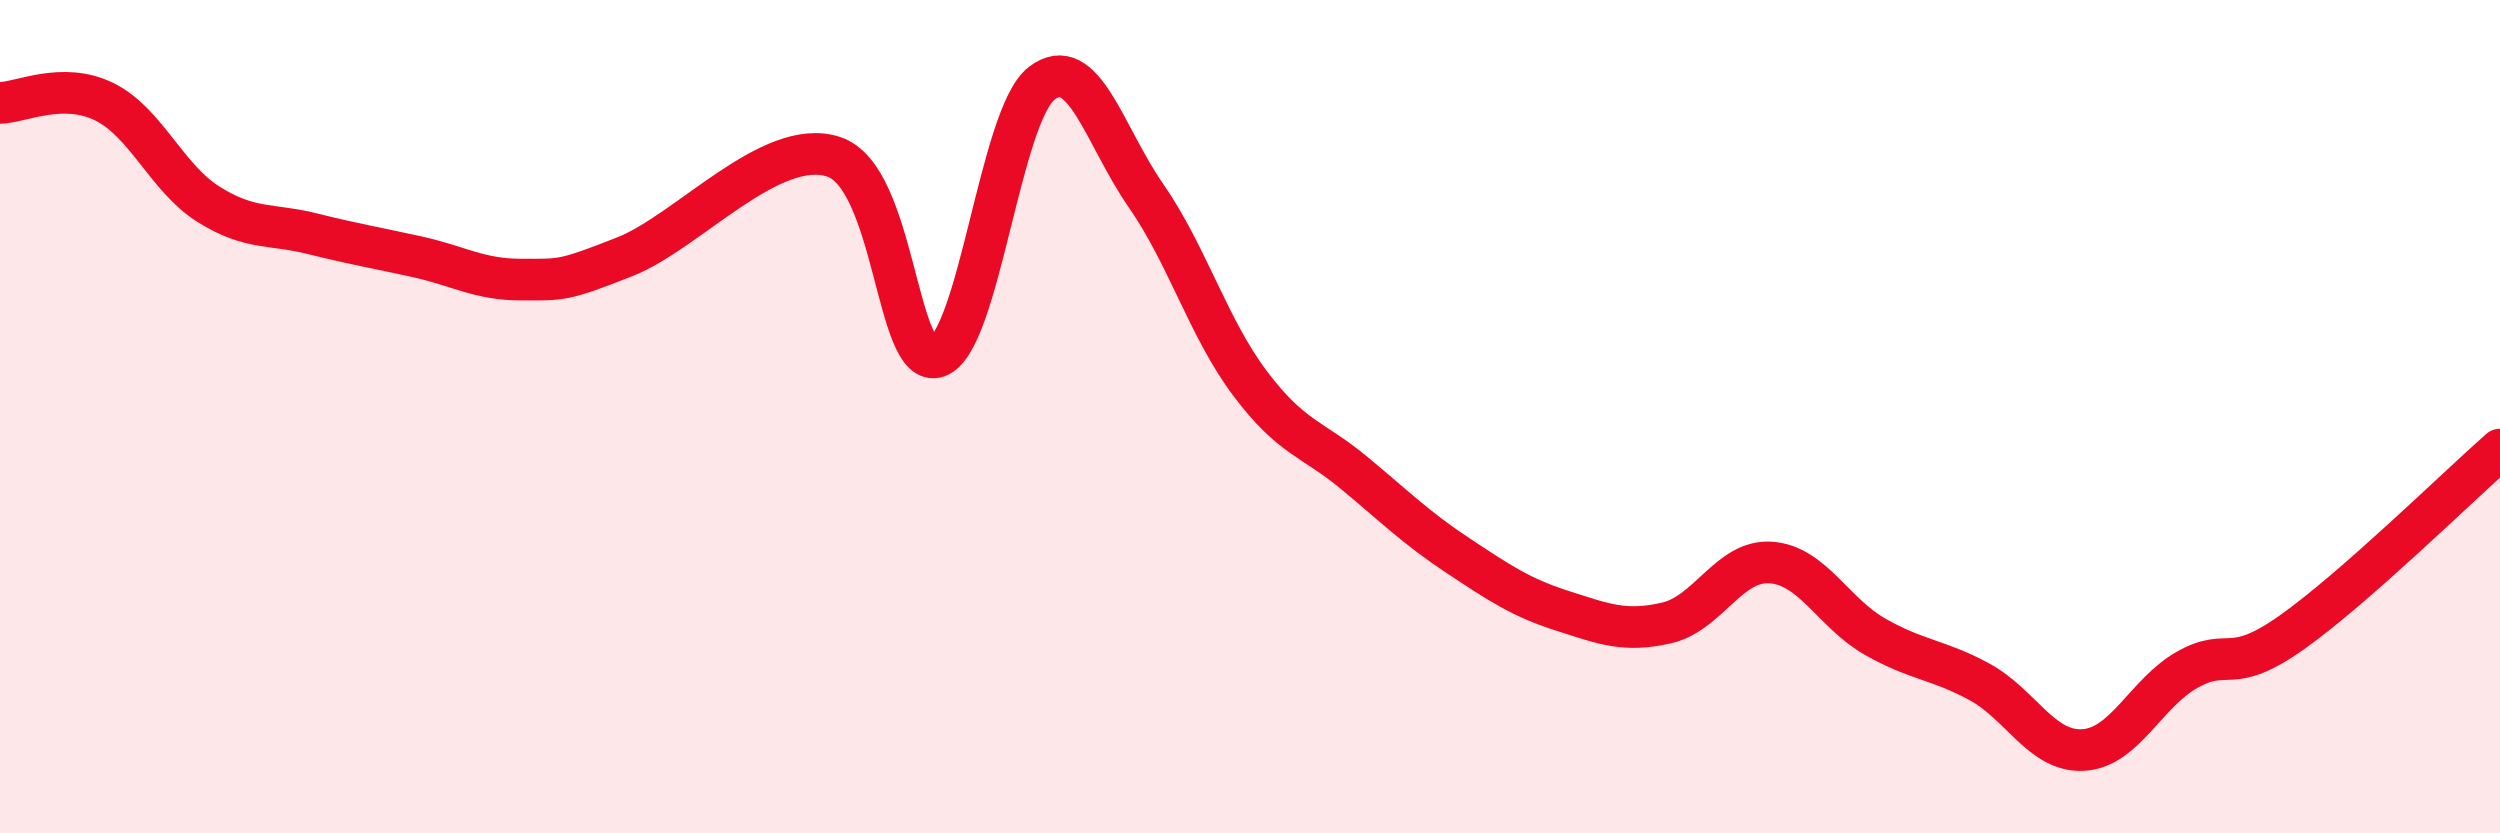
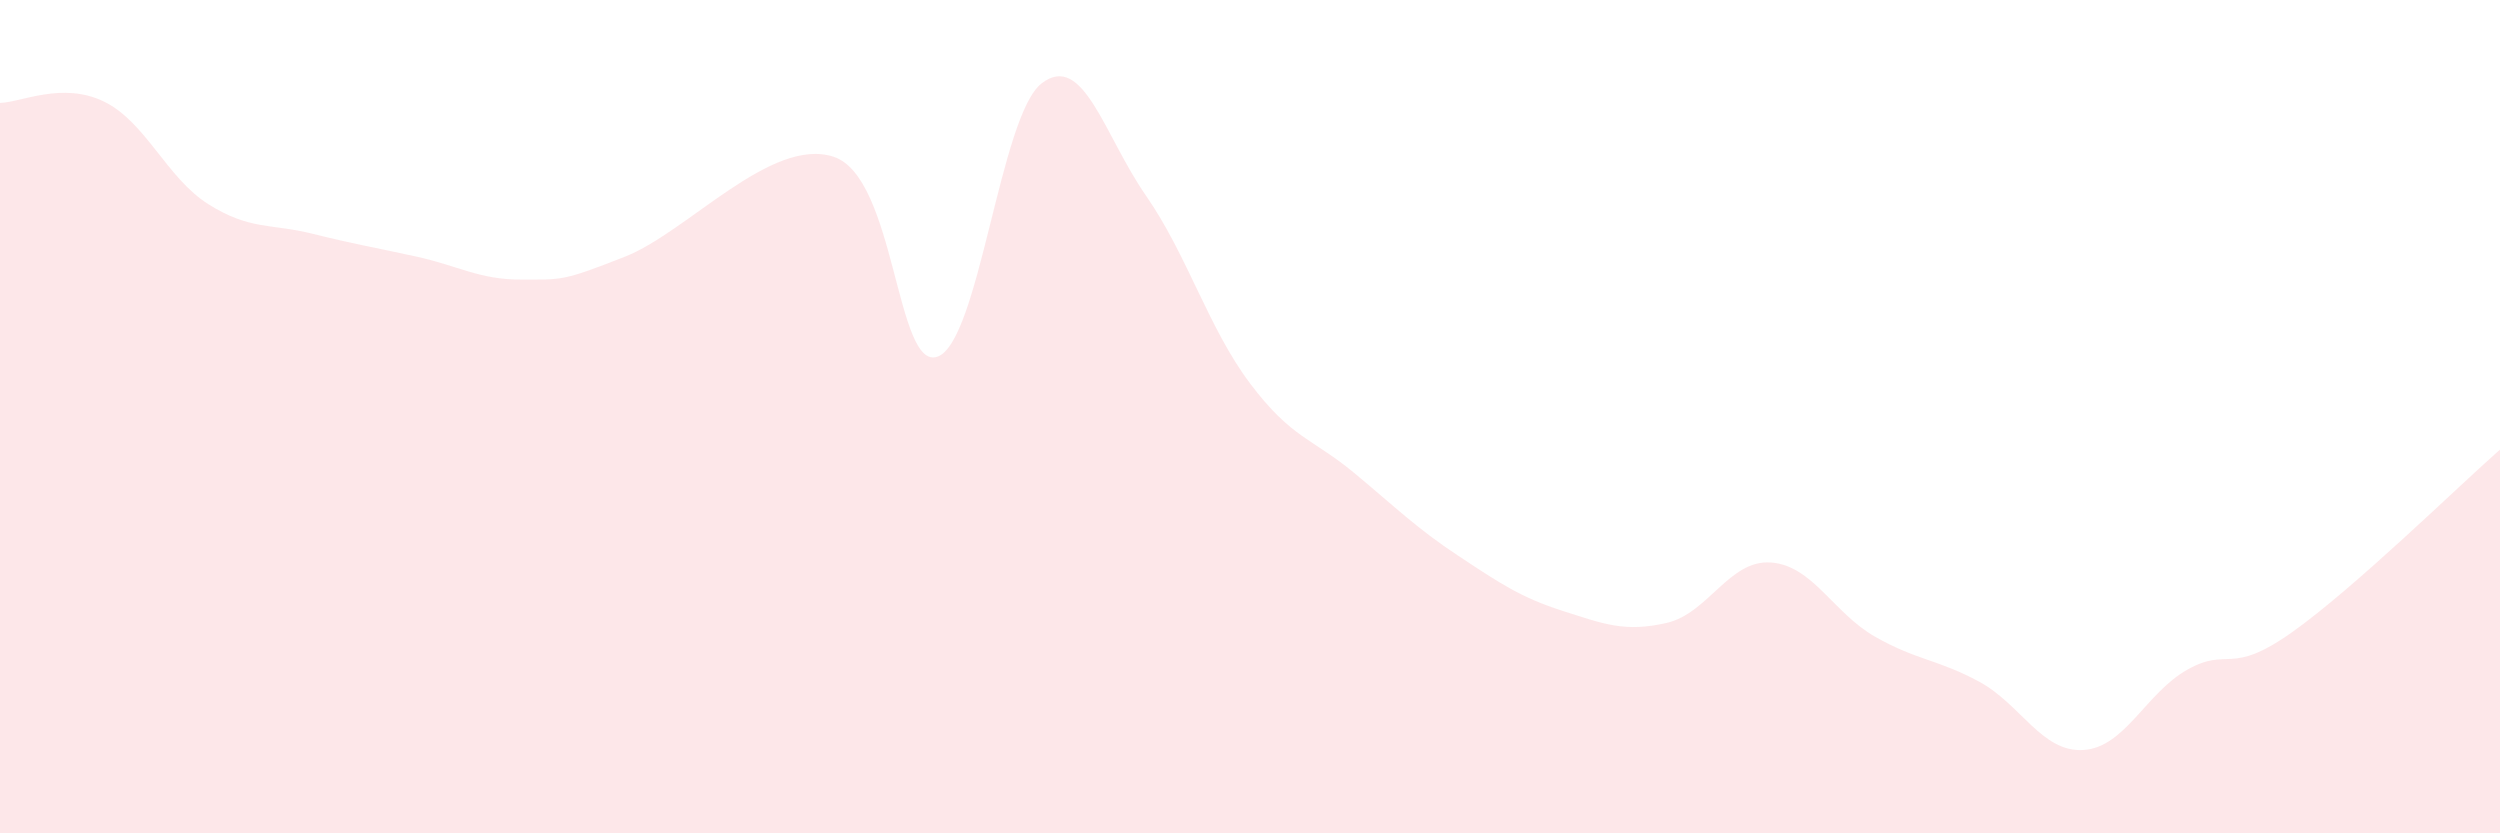
<svg xmlns="http://www.w3.org/2000/svg" width="60" height="20" viewBox="0 0 60 20">
  <path d="M 0,2.47 C 0.5,2.46 1.5,1.95 2.5,2.44 C 3.5,2.93 4,4.27 5,4.9 C 6,5.53 6.5,5.36 7.5,5.61 C 8.5,5.86 9,5.94 10,6.16 C 11,6.38 11.5,6.71 12.5,6.71 C 13.5,6.71 13.5,6.75 15,6.16 C 16.5,5.57 18.5,3.28 20,3.76 C 21.5,4.24 21.5,8.91 22.5,8.56 C 23.5,8.21 24,2.77 25,2 C 26,1.23 26.5,3.25 27.5,4.69 C 28.5,6.13 29,7.87 30,9.2 C 31,10.53 31.5,10.52 32.5,11.35 C 33.5,12.18 34,12.68 35,13.34 C 36,14 36.5,14.34 37.5,14.66 C 38.5,14.98 39,15.18 40,14.95 C 41,14.72 41.5,13.43 42.5,13.5 C 43.5,13.57 44,14.71 45,15.28 C 46,15.85 46.5,15.82 47.5,16.36 C 48.5,16.9 49,18.06 50,18 C 51,17.94 51.5,16.63 52.5,16.07 C 53.5,15.51 53.5,16.24 55,15.18 C 56.5,14.12 59,11.67 60,10.79L60 20L0 20Z" fill="#EB0A25" opacity="0.1" stroke-linecap="round" stroke-linejoin="round" />
-   <path d="M 0,2.47 C 0.5,2.46 1.5,1.95 2.5,2.44 C 3.5,2.93 4,4.27 5,4.9 C 6,5.53 6.5,5.36 7.5,5.61 C 8.5,5.86 9,5.94 10,6.16 C 11,6.38 11.5,6.71 12.5,6.71 C 13.5,6.71 13.5,6.75 15,6.16 C 16.5,5.57 18.5,3.28 20,3.76 C 21.5,4.24 21.5,8.91 22.5,8.56 C 23.5,8.21 24,2.77 25,2 C 26,1.23 26.5,3.25 27.5,4.69 C 28.5,6.13 29,7.87 30,9.2 C 31,10.53 31.5,10.52 32.5,11.35 C 33.5,12.18 34,12.68 35,13.34 C 36,14 36.5,14.34 37.5,14.66 C 38.5,14.98 39,15.18 40,14.95 C 41,14.72 41.5,13.43 42.5,13.5 C 43.5,13.57 44,14.71 45,15.28 C 46,15.85 46.5,15.82 47.5,16.36 C 48.5,16.9 49,18.06 50,18 C 51,17.94 51.5,16.63 52.5,16.07 C 53.5,15.51 53.5,16.24 55,15.18 C 56.5,14.12 59,11.67 60,10.79" stroke="#EB0A25" stroke-width="1" fill="none" stroke-linecap="round" stroke-linejoin="round" />
</svg>